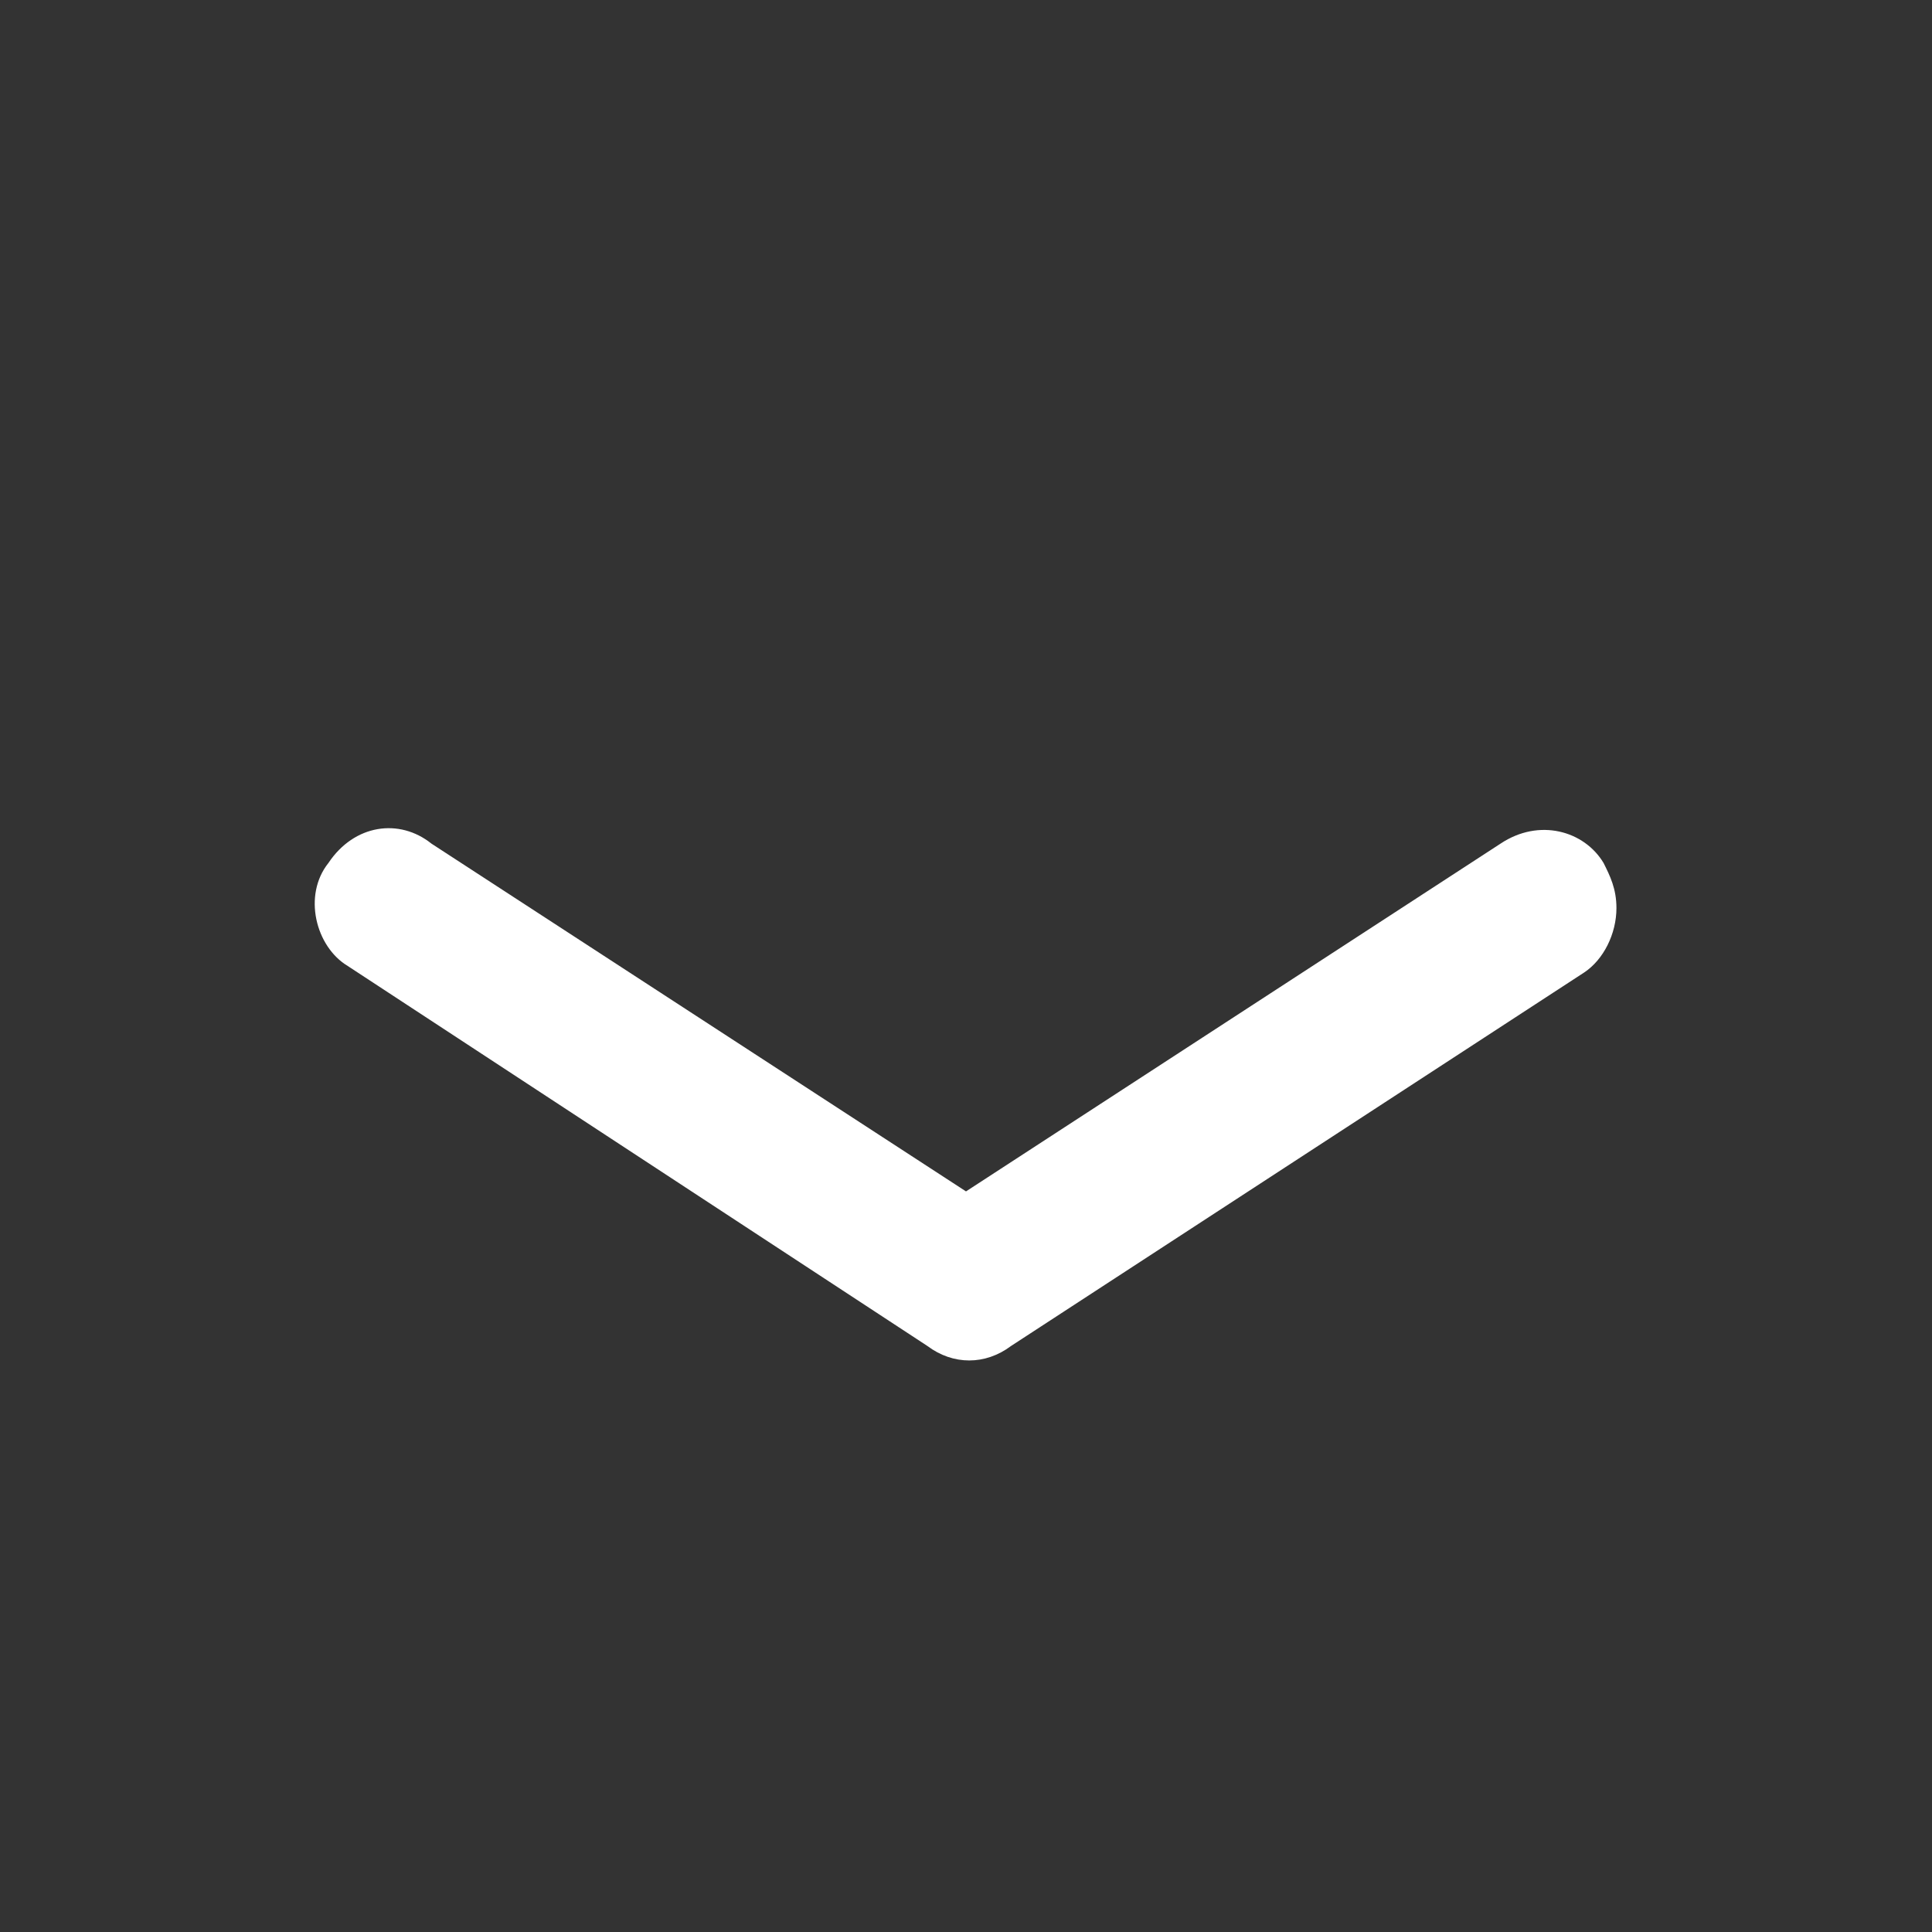
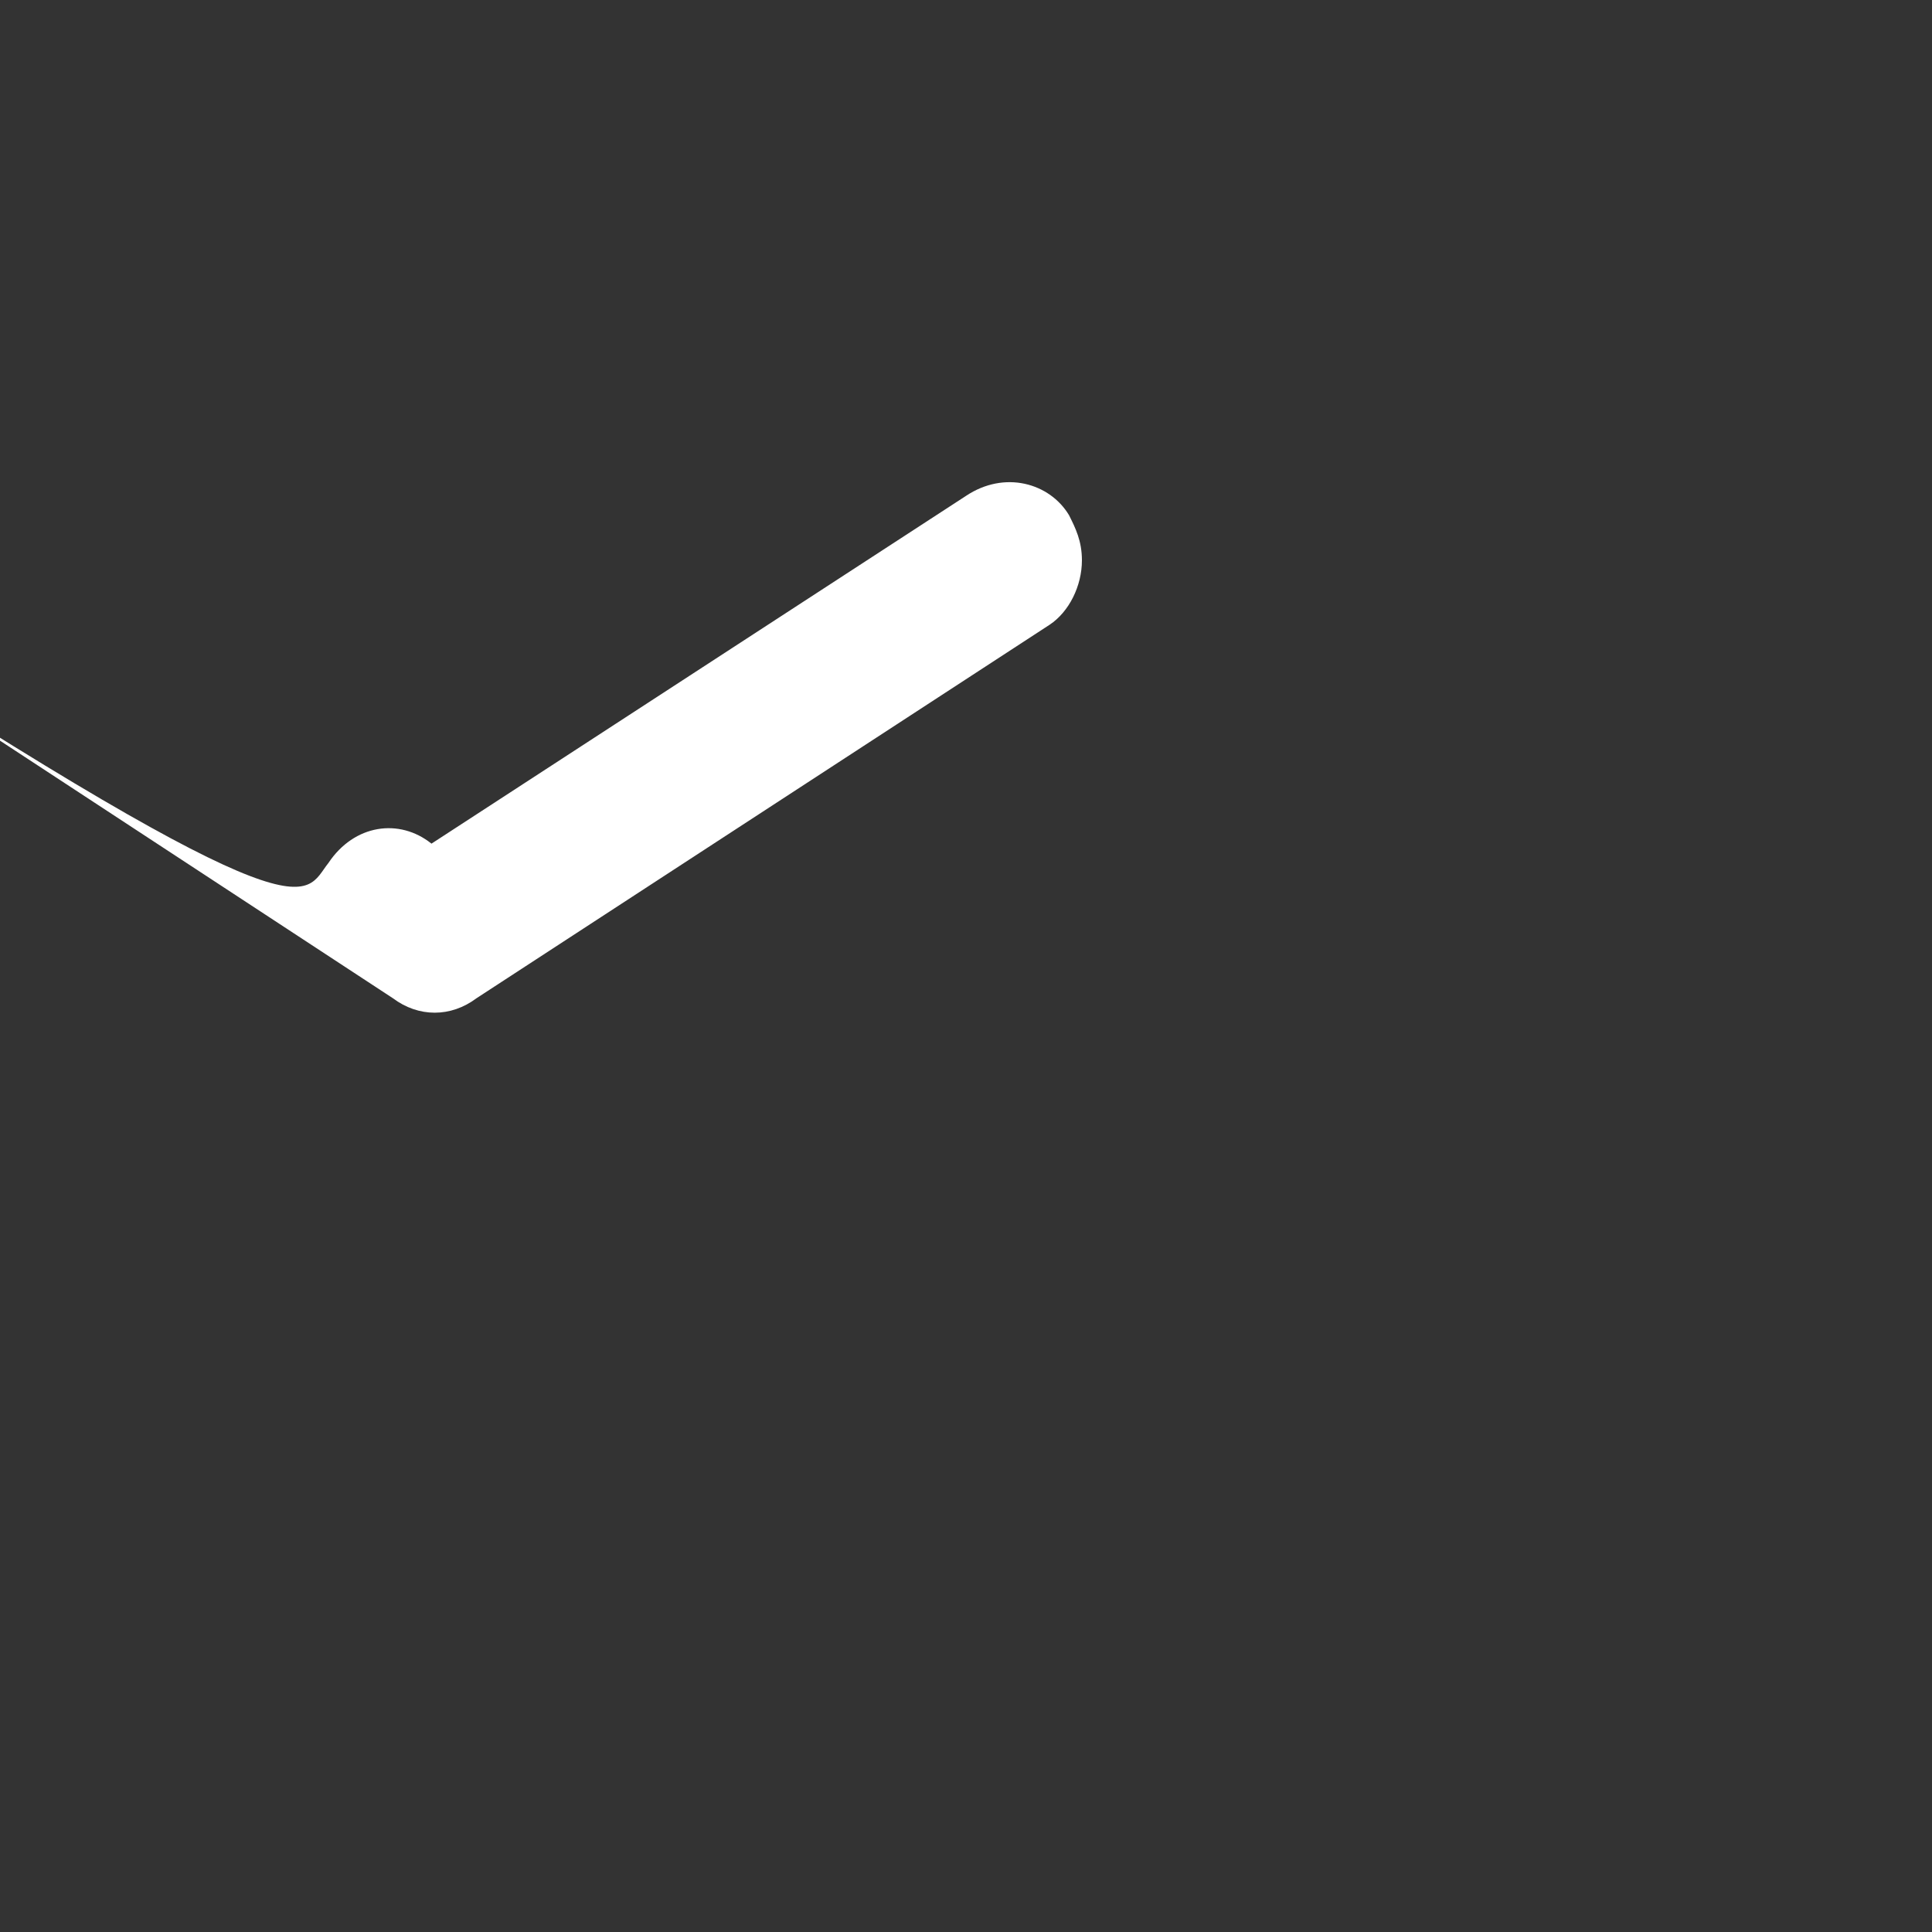
<svg xmlns="http://www.w3.org/2000/svg" version="1.1" id="Ebene_1" x="0px" y="0px" viewBox="0 0 30 30" style="enable-background:new 0 0 30 30;" xml:space="preserve">
  <rect x="0" y="0" width="30" height="30" fill="#333333" stroke="none" />
  <style type="text/css">
	.st0{fill:#FFFFFF;}
</style>
  <g>
    <g id="XMLID_7_">
      <g>
-         <path class="st0" d="M5.1,13.4c0.4-0.6,1.1-0.7,1.6-0.3l8.3,5.4l8.3-5.4c0.6-0.4,1.3-0.2,1.6,0.3c0.1,0.2,0.2,0.4,0.2,0.7     c0,0.4-0.2,0.8-0.5,1l-8.9,5.8c-0.4,0.3-0.9,0.3-1.3,0l-9-5.9C4.9,14.7,4.7,13.9,5.1,13.4z" />
+         <path class="st0" d="M5.1,13.4c0.4-0.6,1.1-0.7,1.6-0.3l8.3-5.4c0.6-0.4,1.3-0.2,1.6,0.3c0.1,0.2,0.2,0.4,0.2,0.7     c0,0.4-0.2,0.8-0.5,1l-8.9,5.8c-0.4,0.3-0.9,0.3-1.3,0l-9-5.9C4.9,14.7,4.7,13.9,5.1,13.4z" />
      </g>
    </g>
  </g>
</svg>